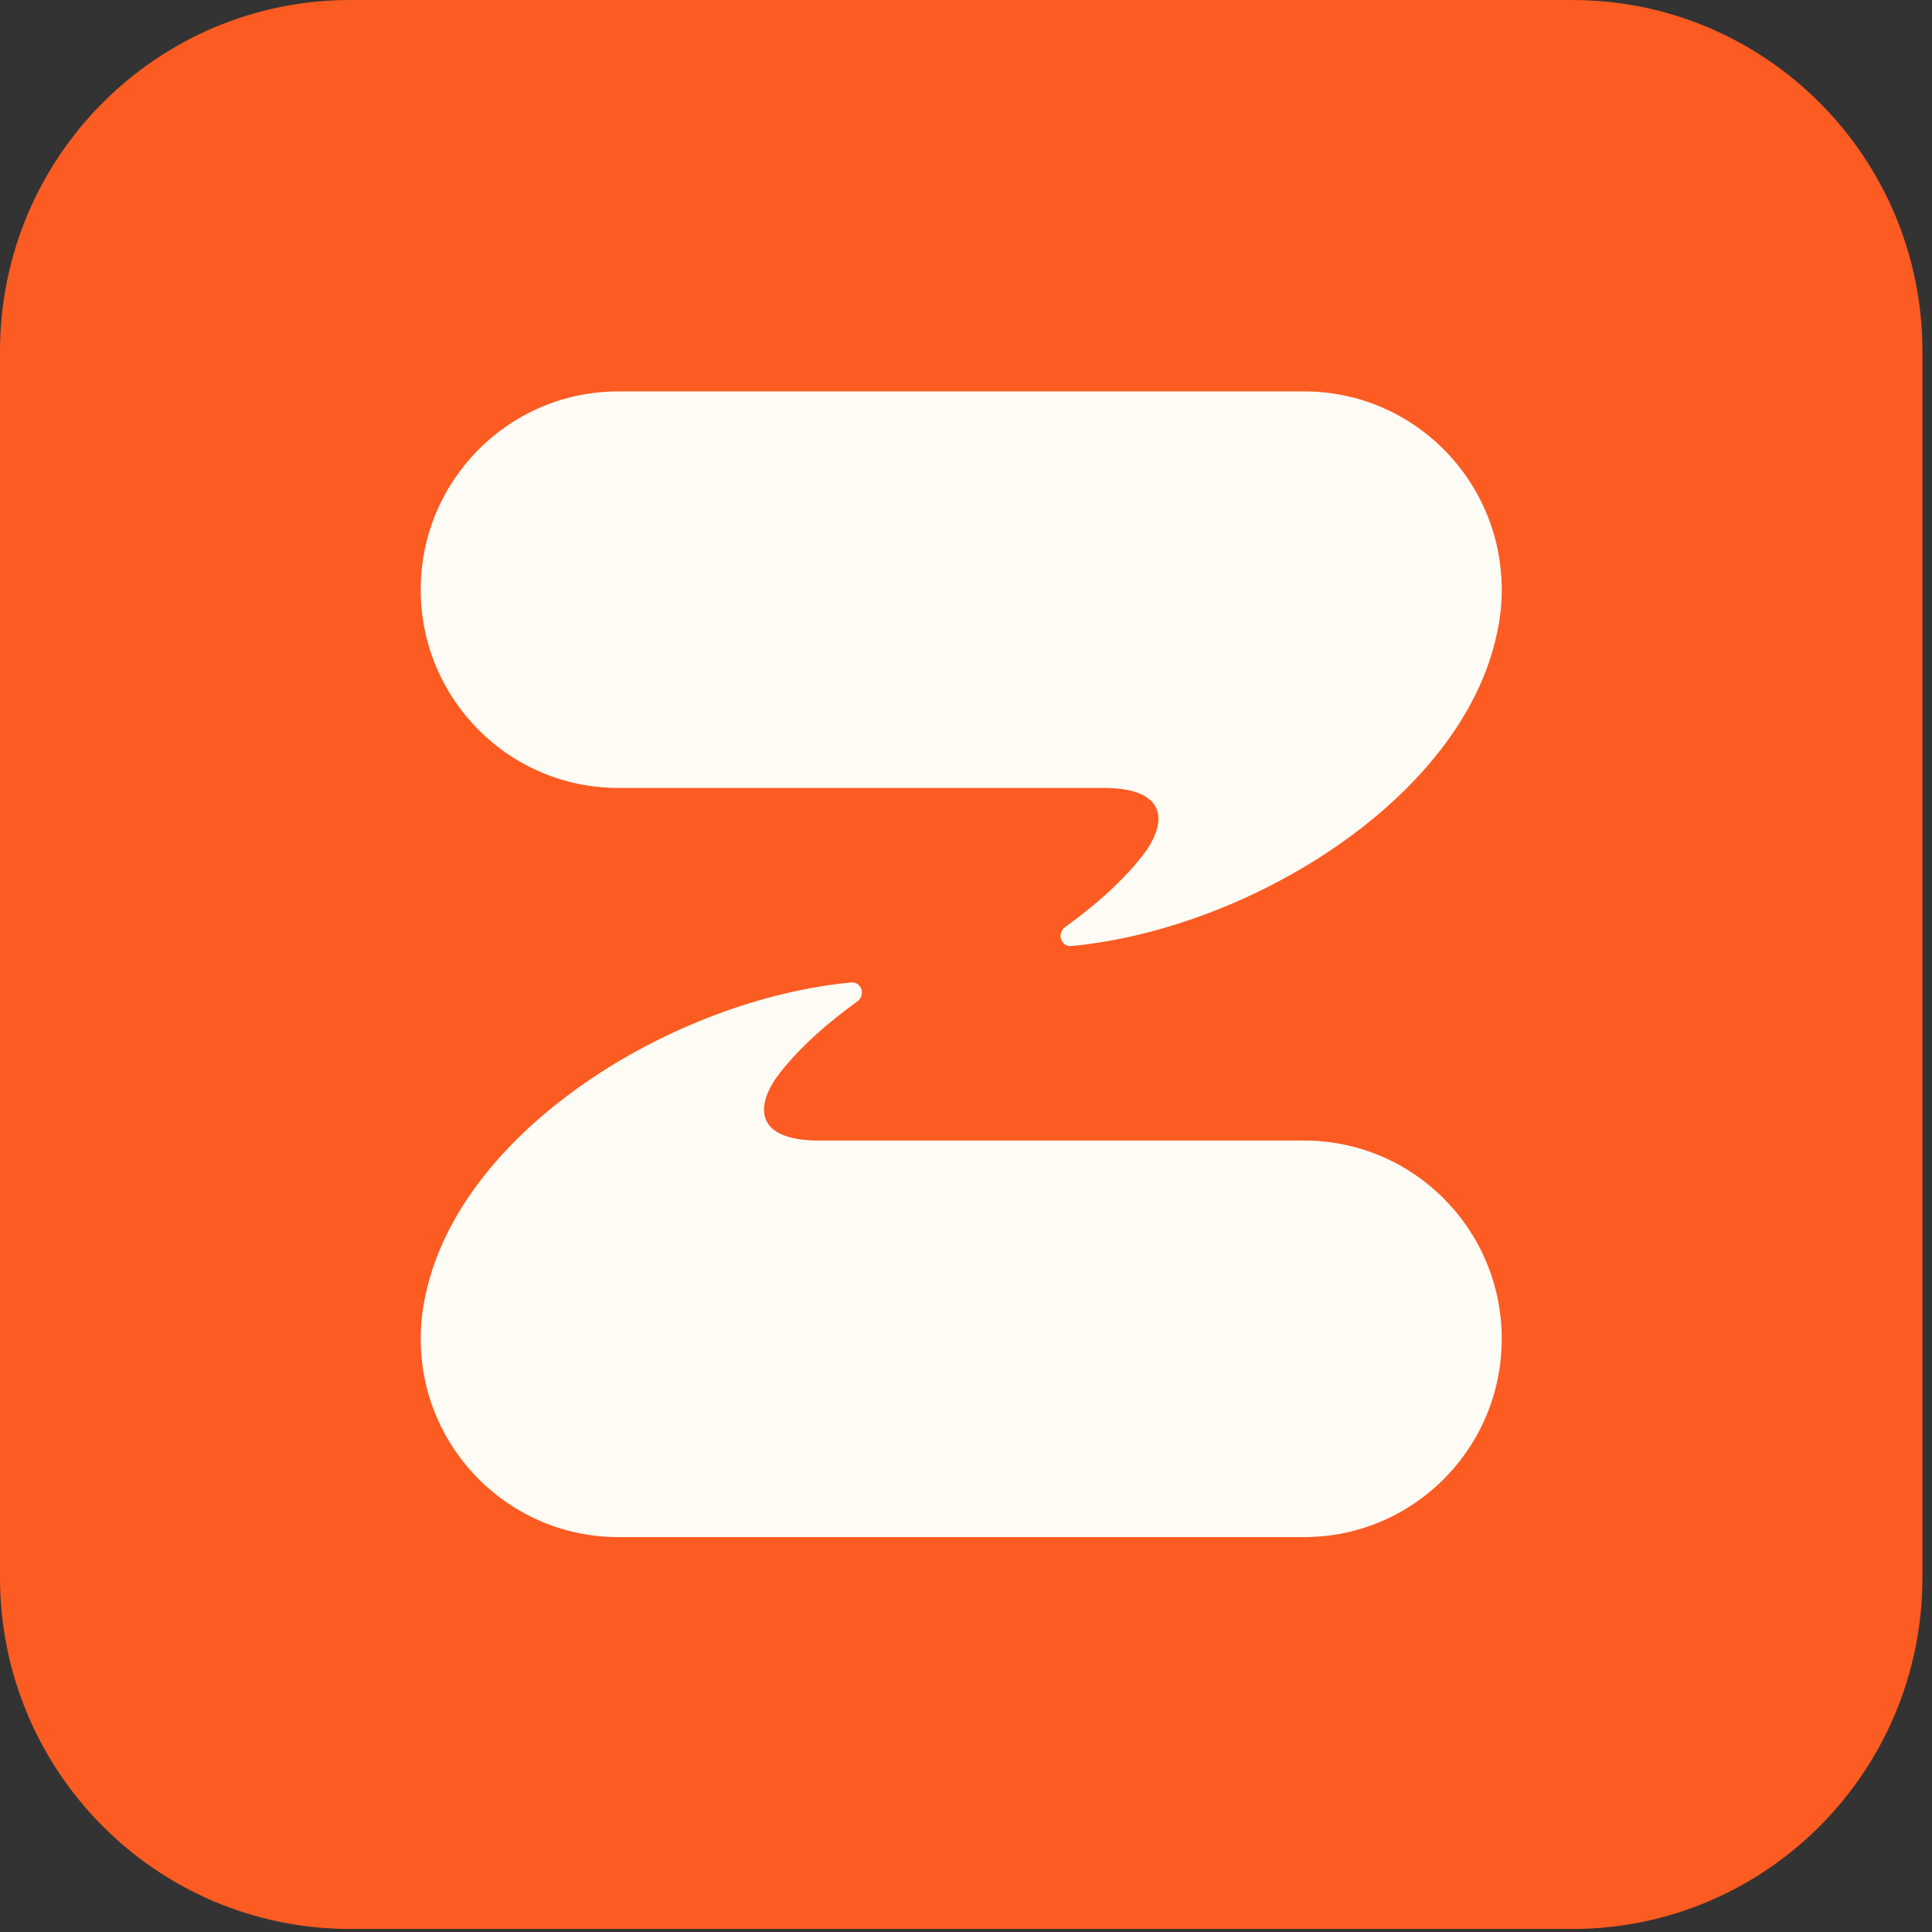
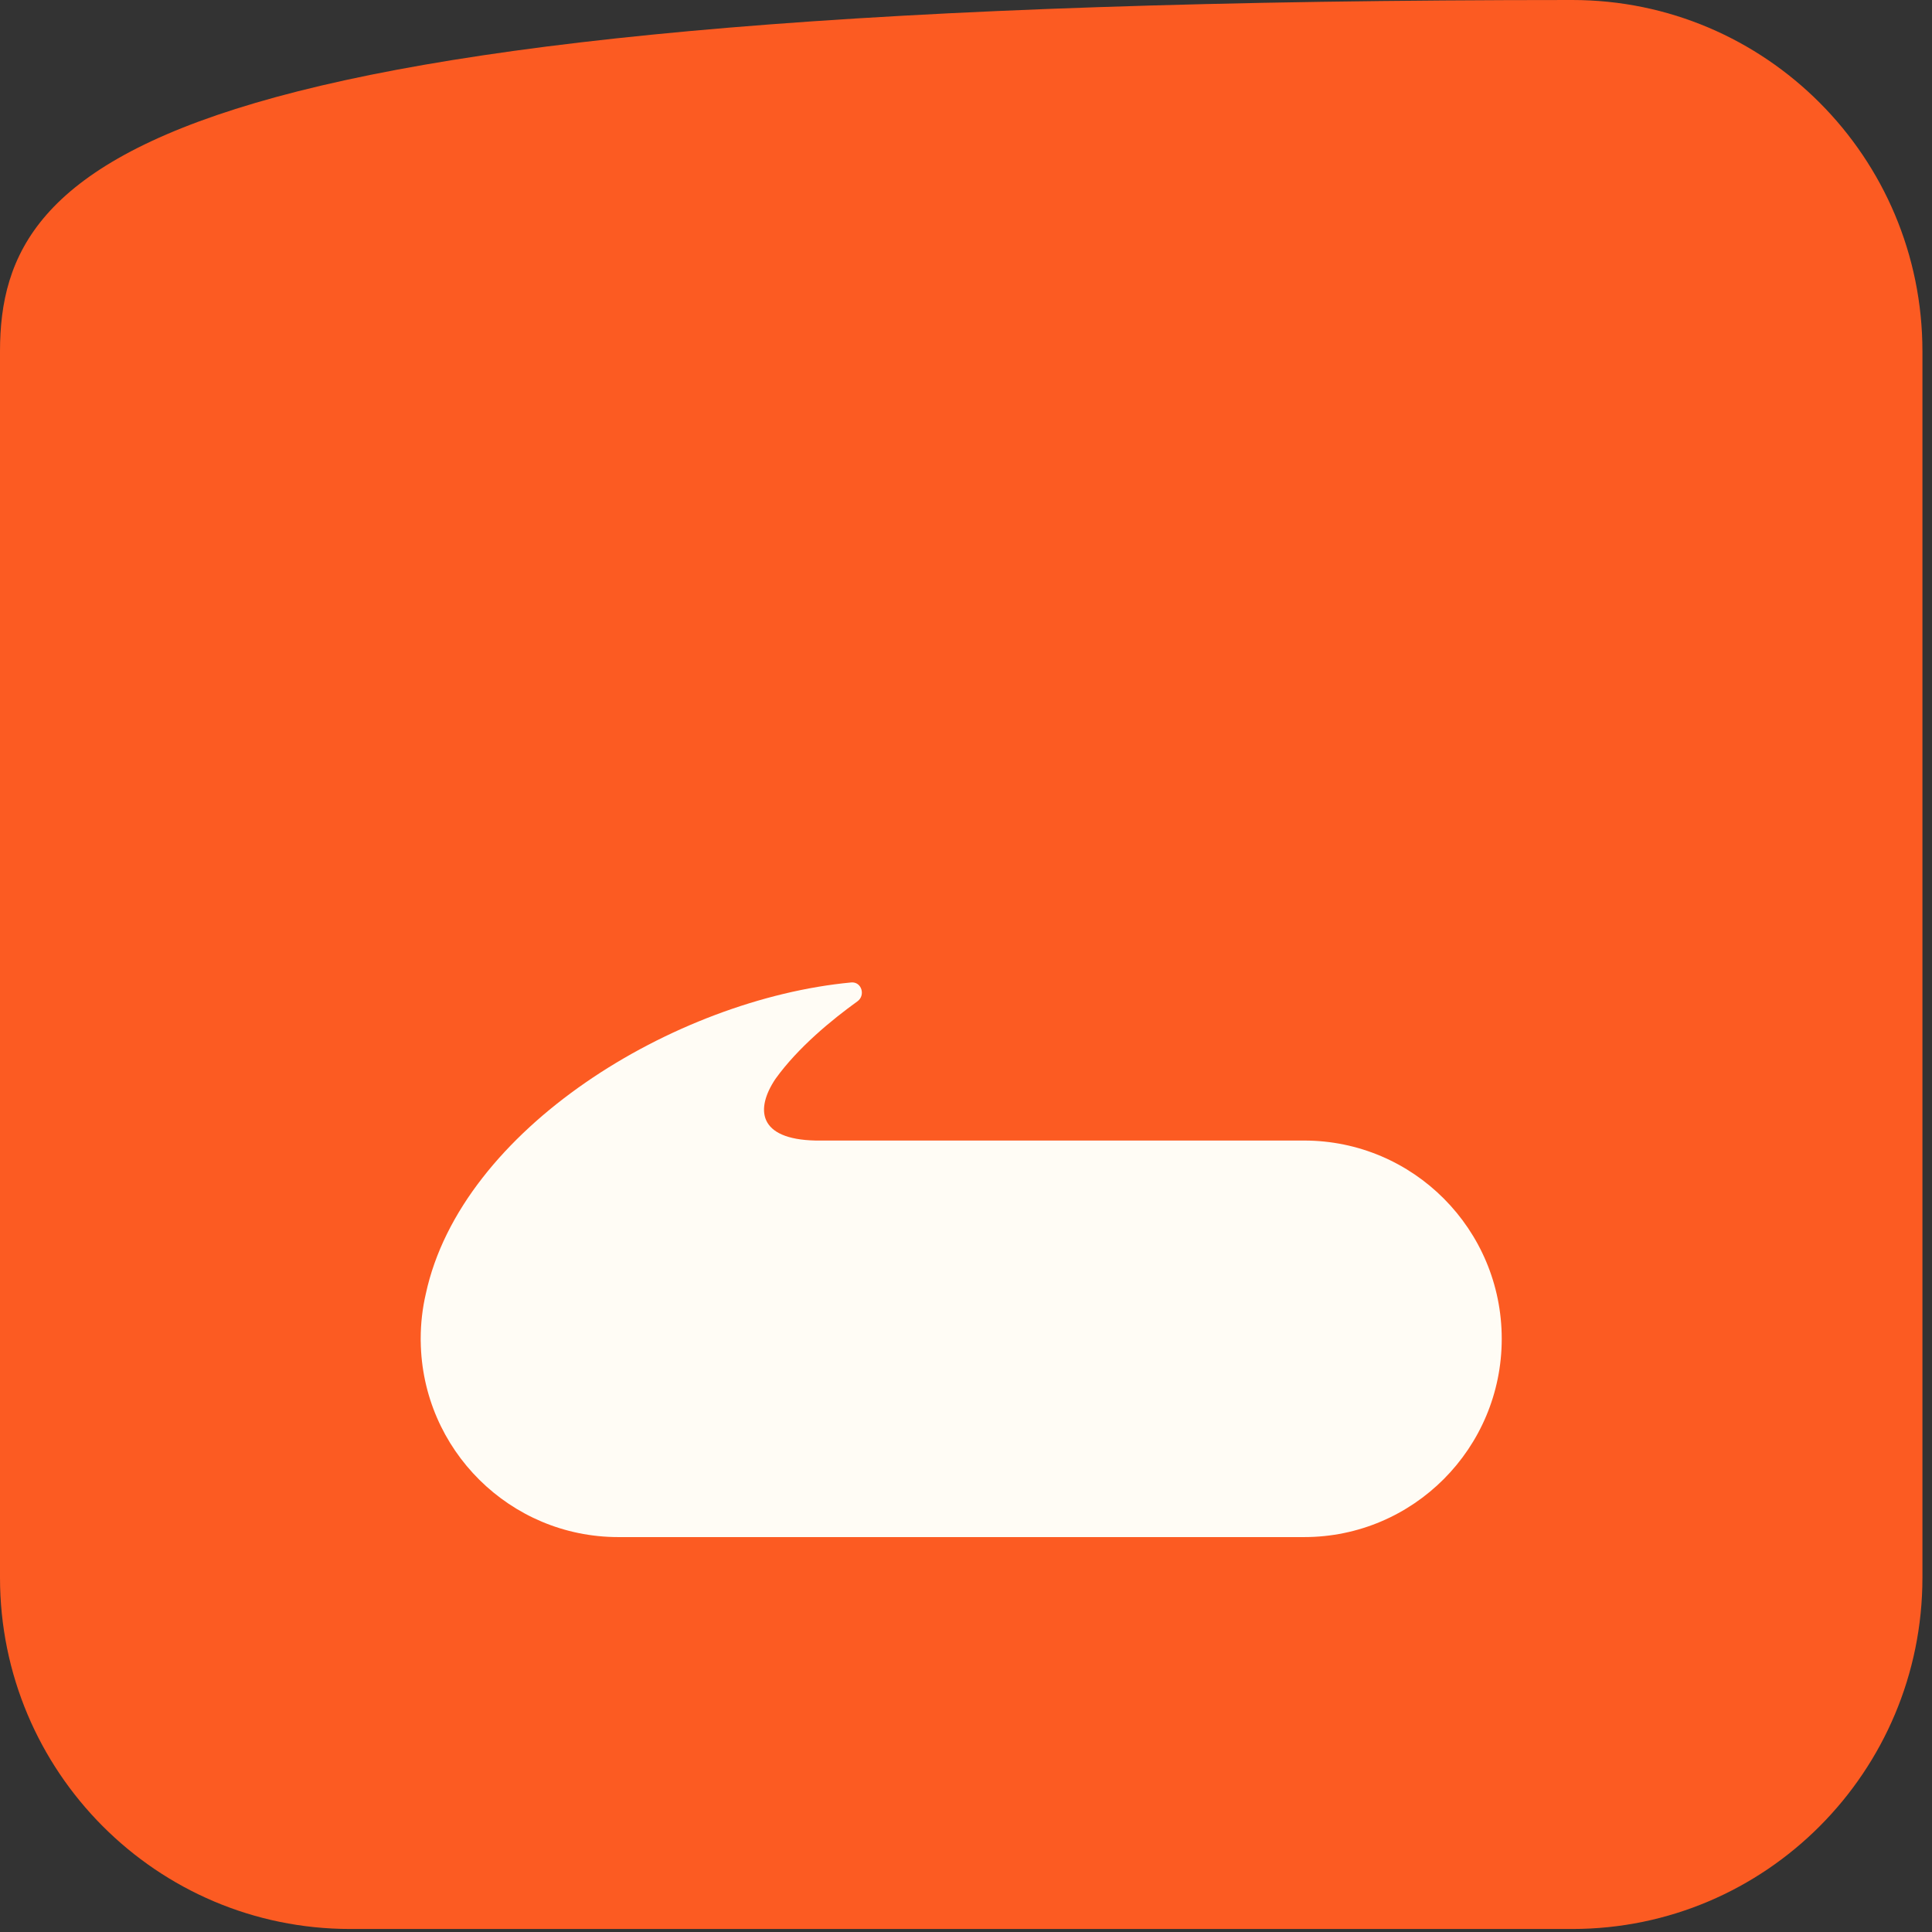
<svg xmlns="http://www.w3.org/2000/svg" viewBox="0 0 64 64" fill="none" width="1500" height="1500">
  <rect x="0" y="0" width="64" height="64" fill="#333333" stroke="none" />
-   <path d="M52.083 0H11.601C5.194 0 0 5.211 0 11.64V52.26C0 58.688 5.194 63.9 11.601 63.9H52.083C58.489 63.9 63.683 58.688 63.683 52.26V11.64C63.683 5.211 58.489 0 52.083 0Z" fill="#FC5B22" />
-   <path d="M43.202 12.966C46.788 12.966 49.702 15.862 49.746 19.45H49.748V19.535C49.748 20.047 49.689 20.545 49.579 21.023C48.405 26.487 41.338 30.789 35.486 31.339C35.143 31.371 35.001 30.913 35.281 30.712C36.108 30.118 37.248 29.189 37.995 28.144C38.658 27.156 38.59 26.139 36.655 26.102H20.482C16.867 26.102 13.936 23.162 13.936 19.535C13.936 15.908 16.867 12.966 20.482 12.966H43.202Z" fill="#FFFCF5" />
+   <path d="M52.083 0C5.194 0 0 5.211 0 11.64V52.26C0 58.688 5.194 63.9 11.601 63.9H52.083C58.489 63.9 63.683 58.688 63.683 52.26V11.64C63.683 5.211 58.489 0 52.083 0Z" fill="#FC5B22" />
  <path d="M20.482 50.918C16.895 50.918 13.982 48.023 13.937 44.435H13.936V44.35C13.936 43.838 13.994 43.34 14.105 42.862C15.278 37.398 22.345 33.096 28.197 32.545C28.54 32.513 28.682 32.971 28.402 33.172C27.575 33.767 26.436 34.696 25.688 35.74C25.026 36.727 25.093 37.742 27.019 37.782H43.201C46.816 37.782 49.747 40.723 49.747 44.35C49.747 47.977 46.816 50.918 43.201 50.918H20.482Z" fill="#FFFCF5" />
</svg>